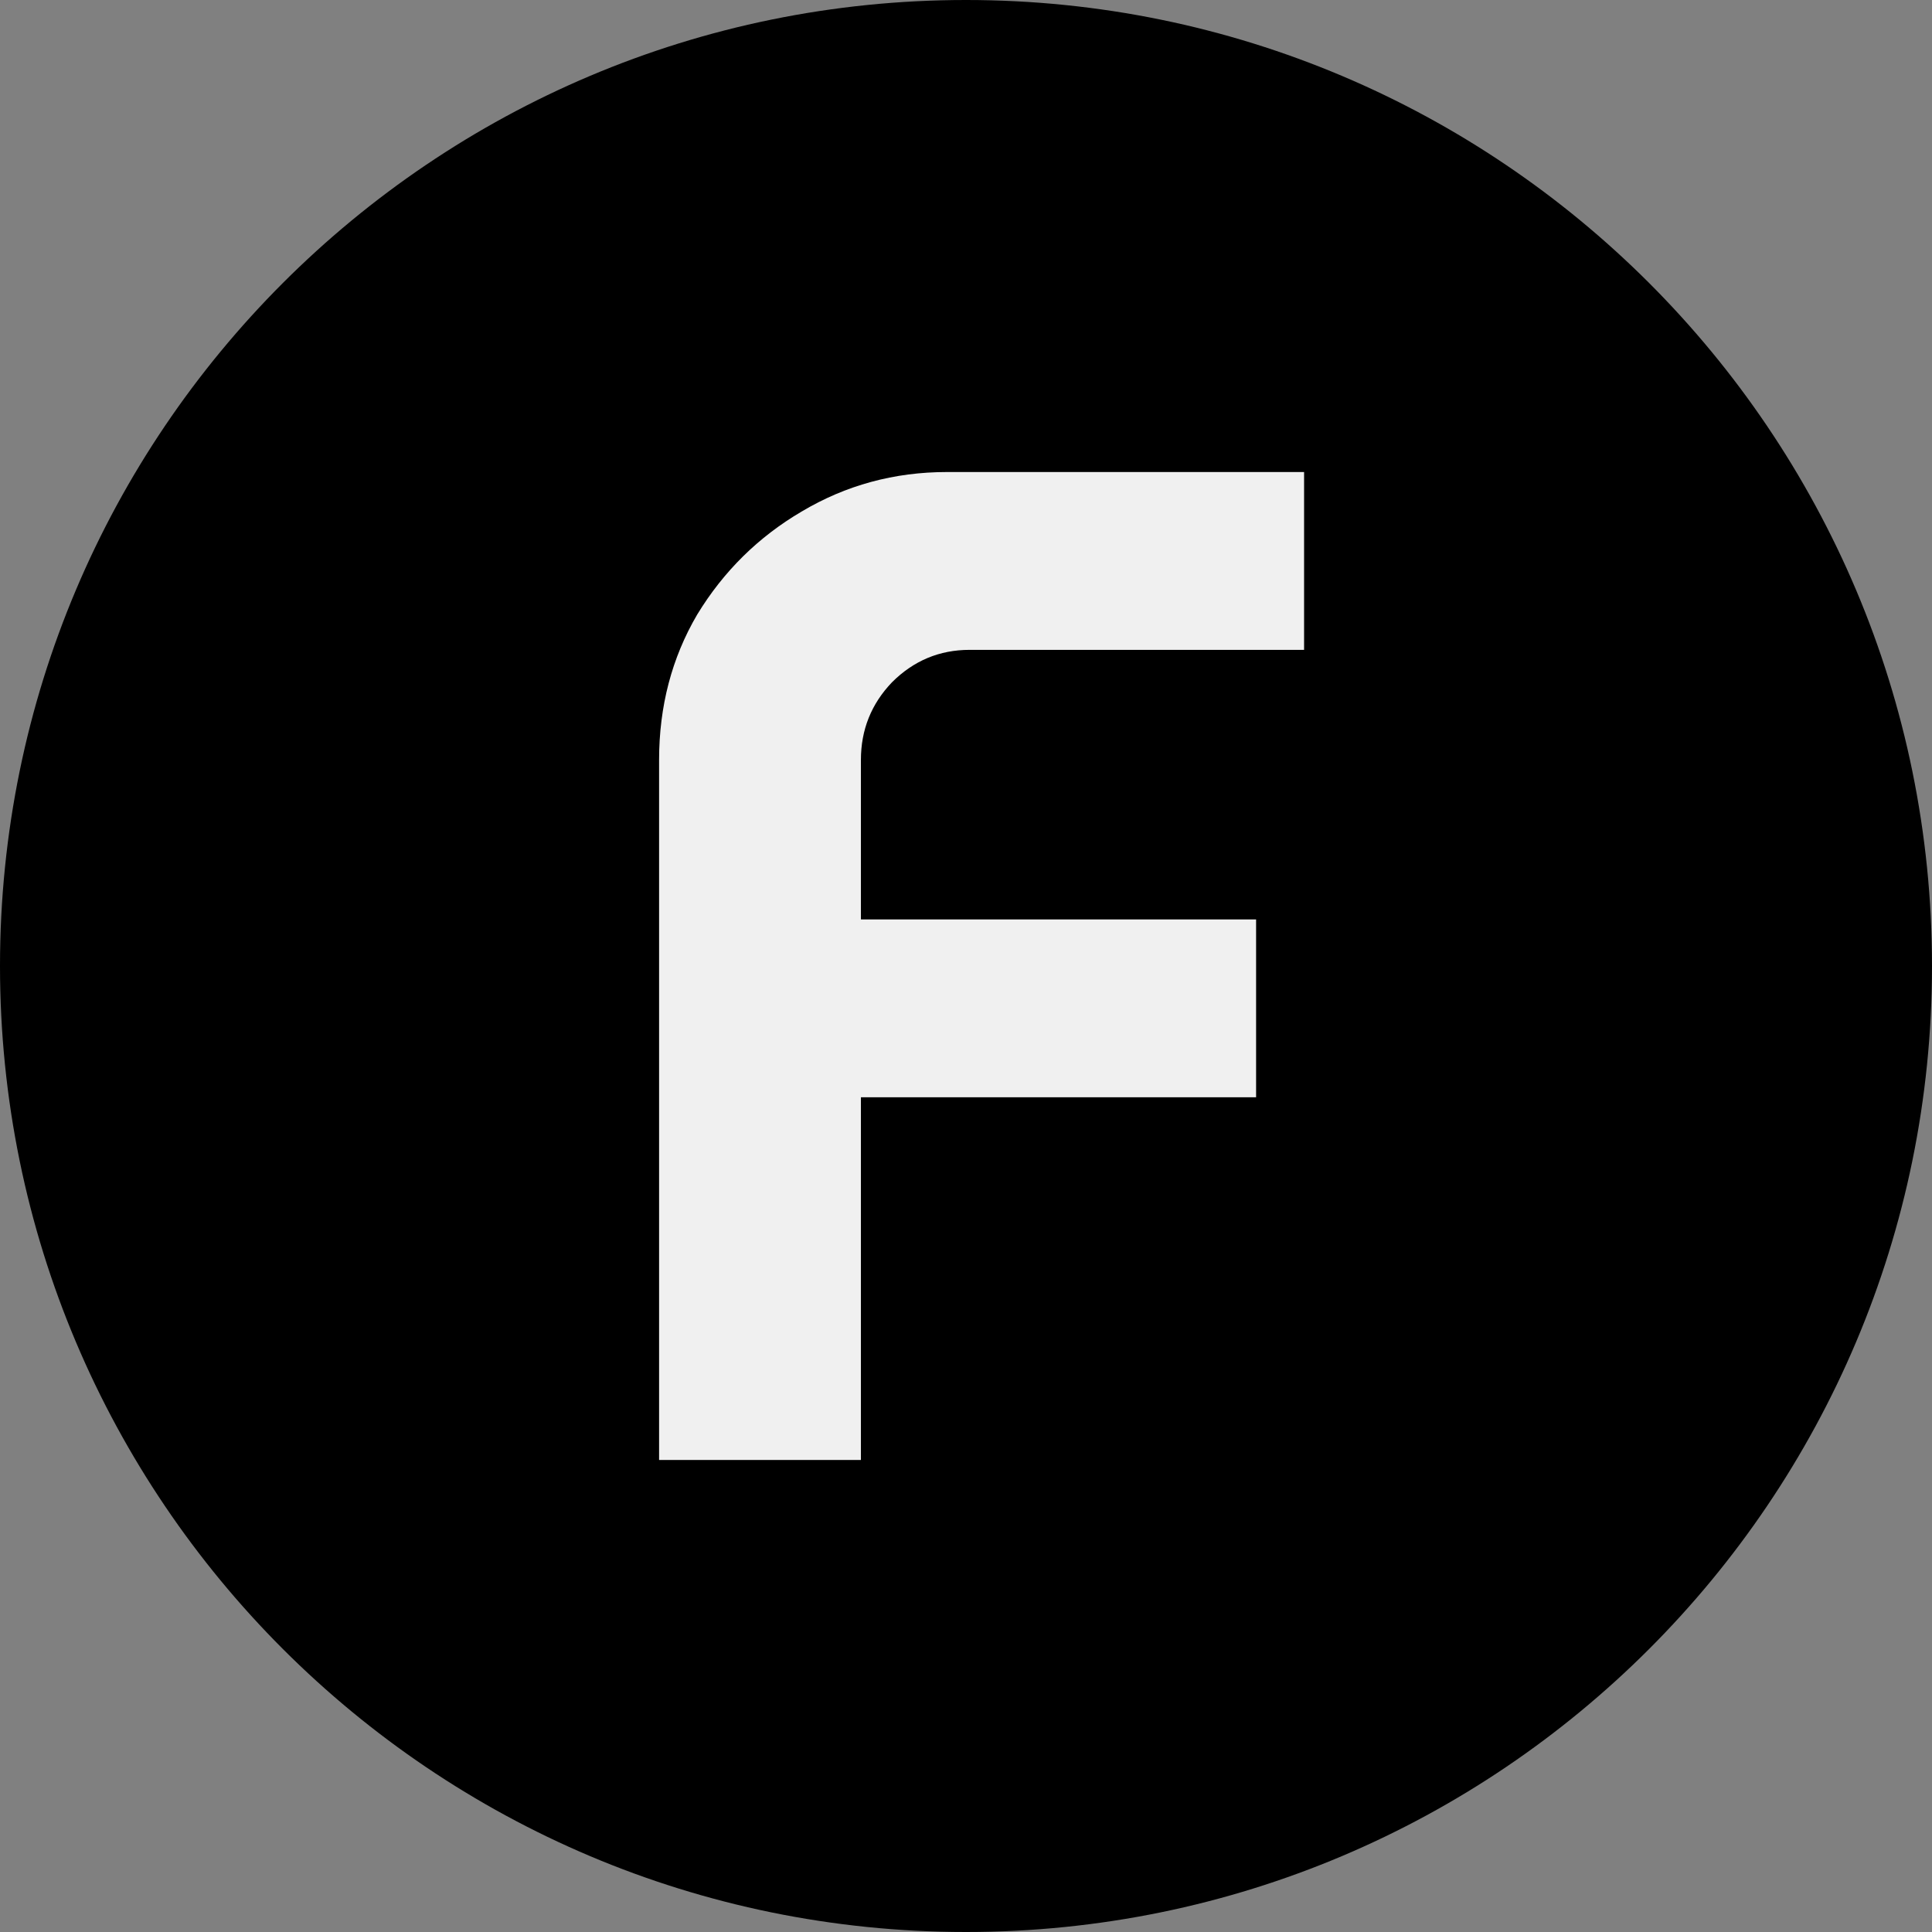
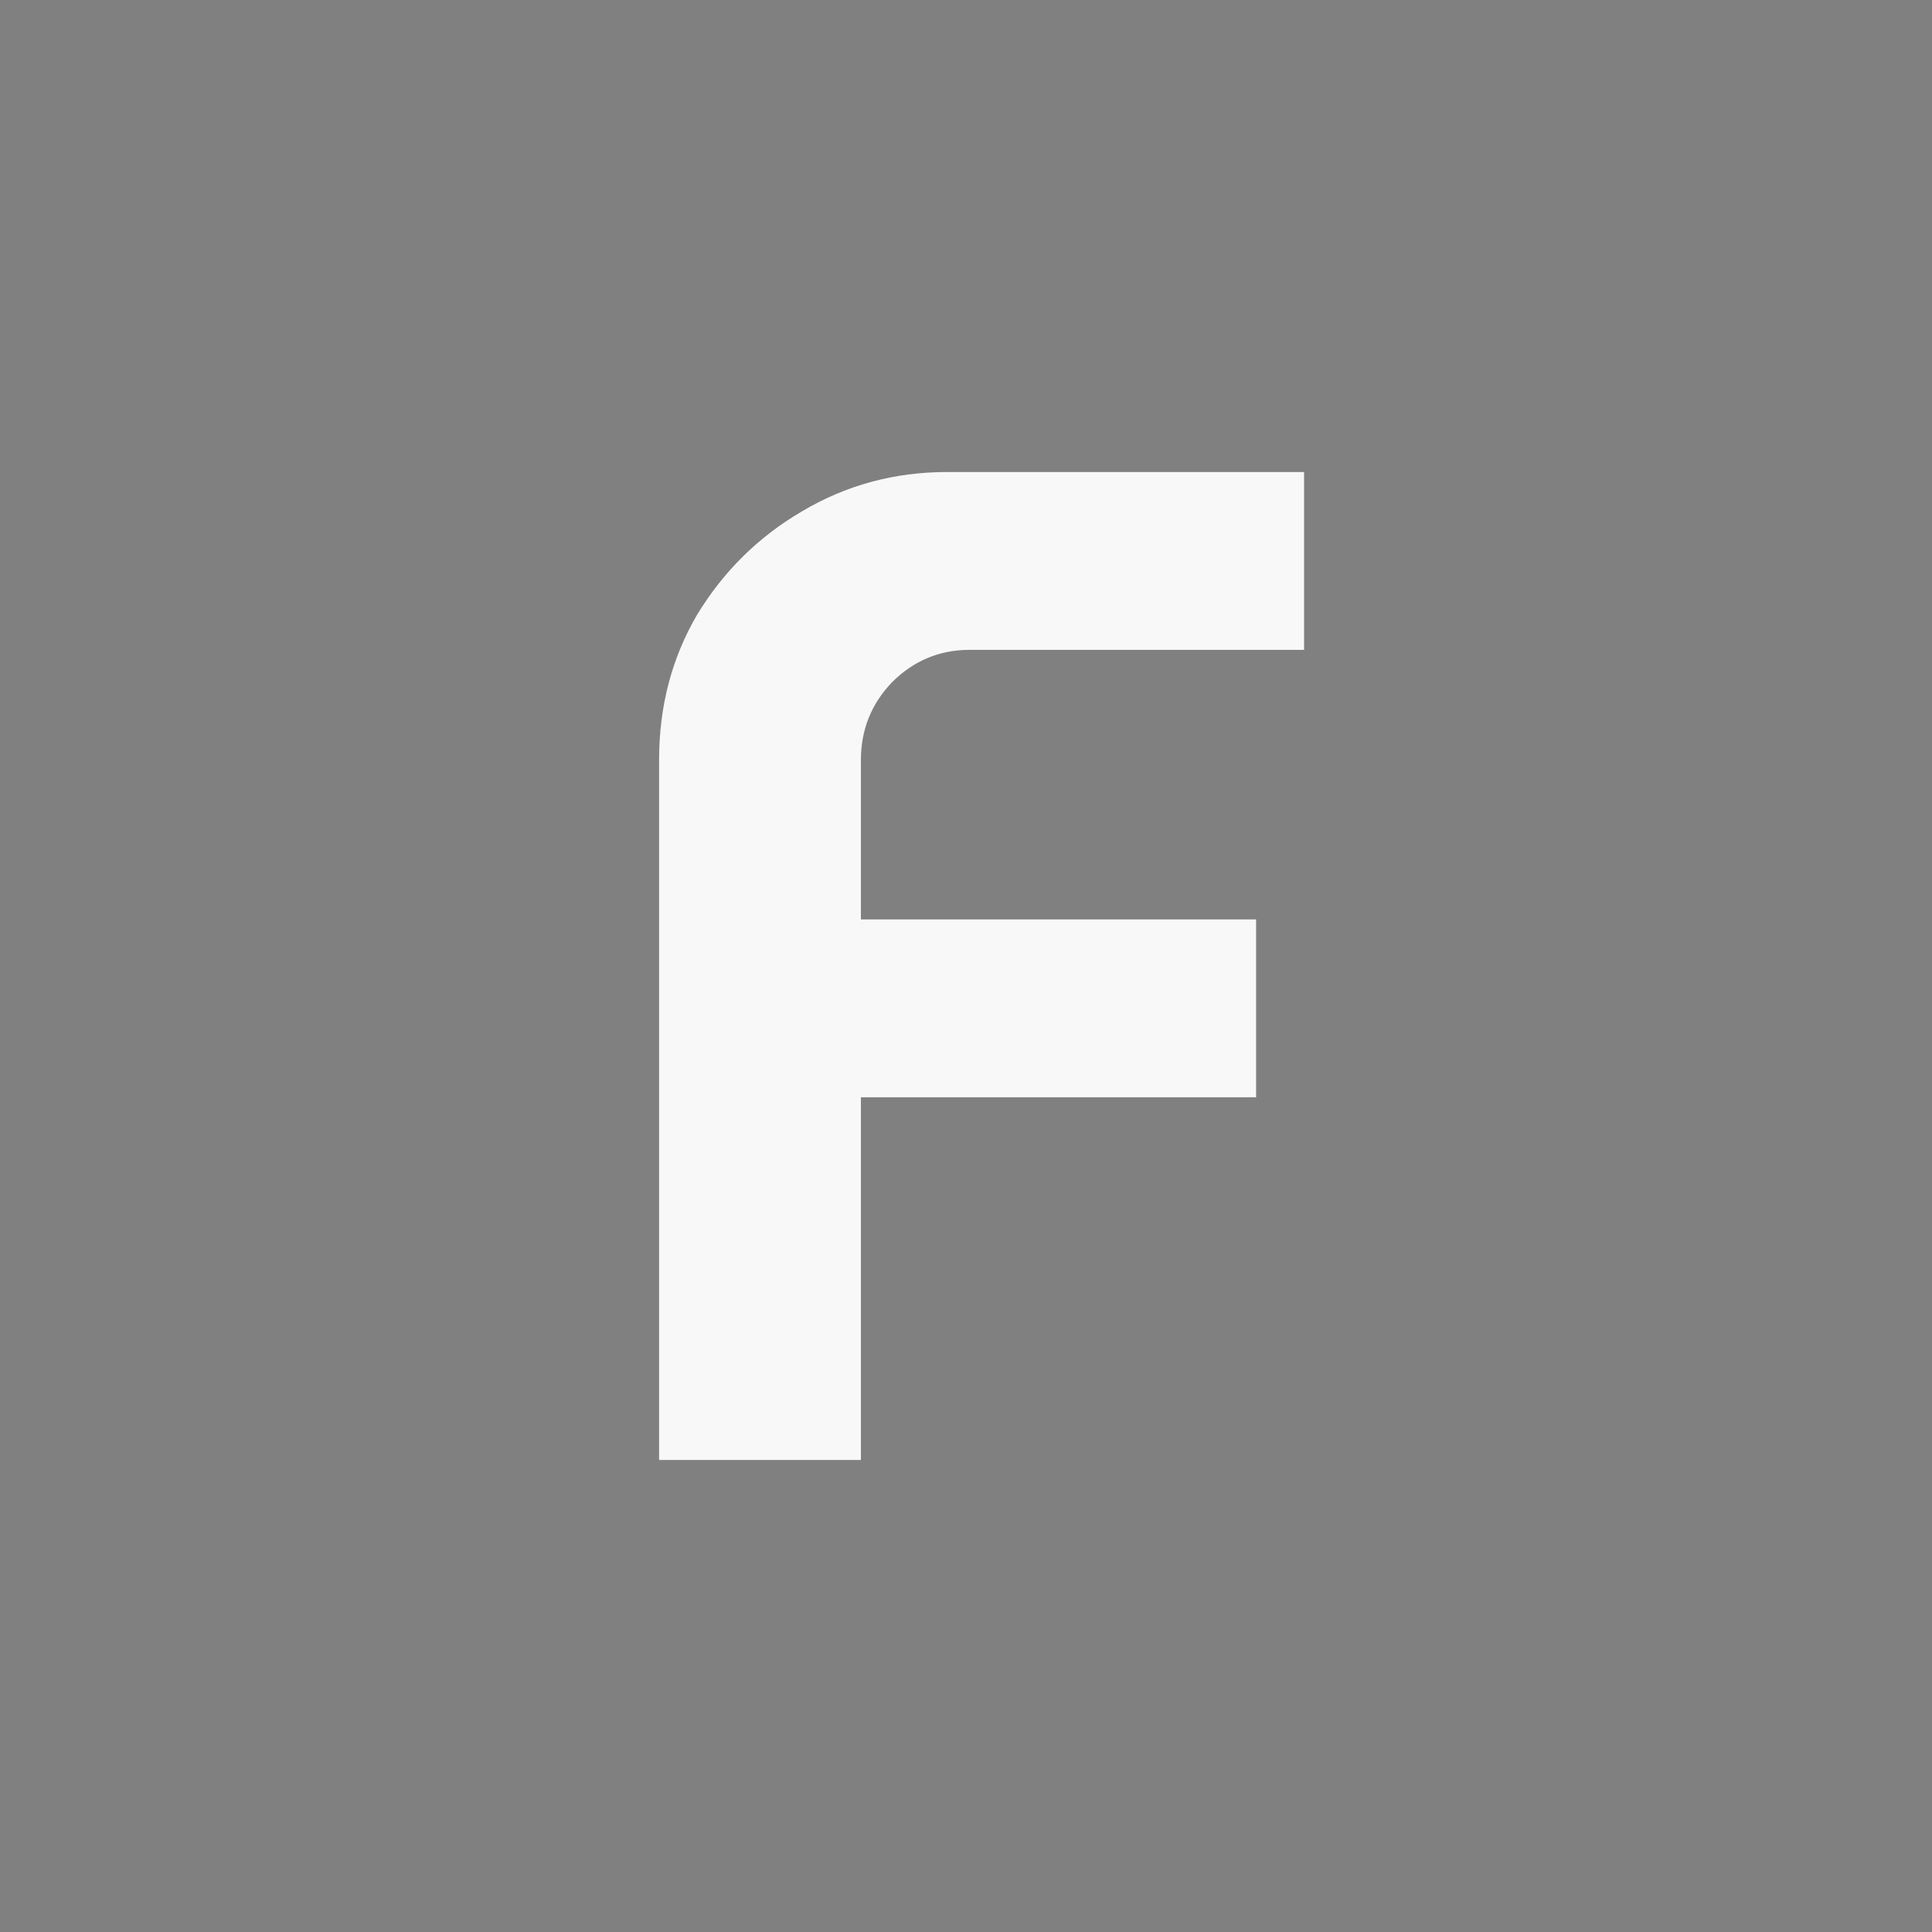
<svg xmlns="http://www.w3.org/2000/svg" width="1232" height="1232" viewBox="0 0 1232 1232" fill="none">
  <rect x="0" y="0" width="1232" height="1232" fill="#808080" stroke="none" />
-   <path d="M0 616C0 275.793 275.793 0 616 0C956.207 0 1232 275.793 1232 616C1232 956.207 956.207 1232 616 1232C275.793 1232 0 956.207 0 616Z" fill="black" />
  <path d="M420.288 931V484.6C420.288 450.4 428.388 419.5 444.588 391.9C461.388 364.3 483.588 342.4 511.188 326.2C539.388 309.4 570.288 301 603.888 301H831.588V414.4H618.288C599.088 414.4 582.588 421.3 568.788 435.1C555.588 448.9 548.988 465.4 548.988 484.6V586.3H800.988V699.7H548.988V931H420.288Z" fill="white" fill-opacity="0.941" />
</svg>